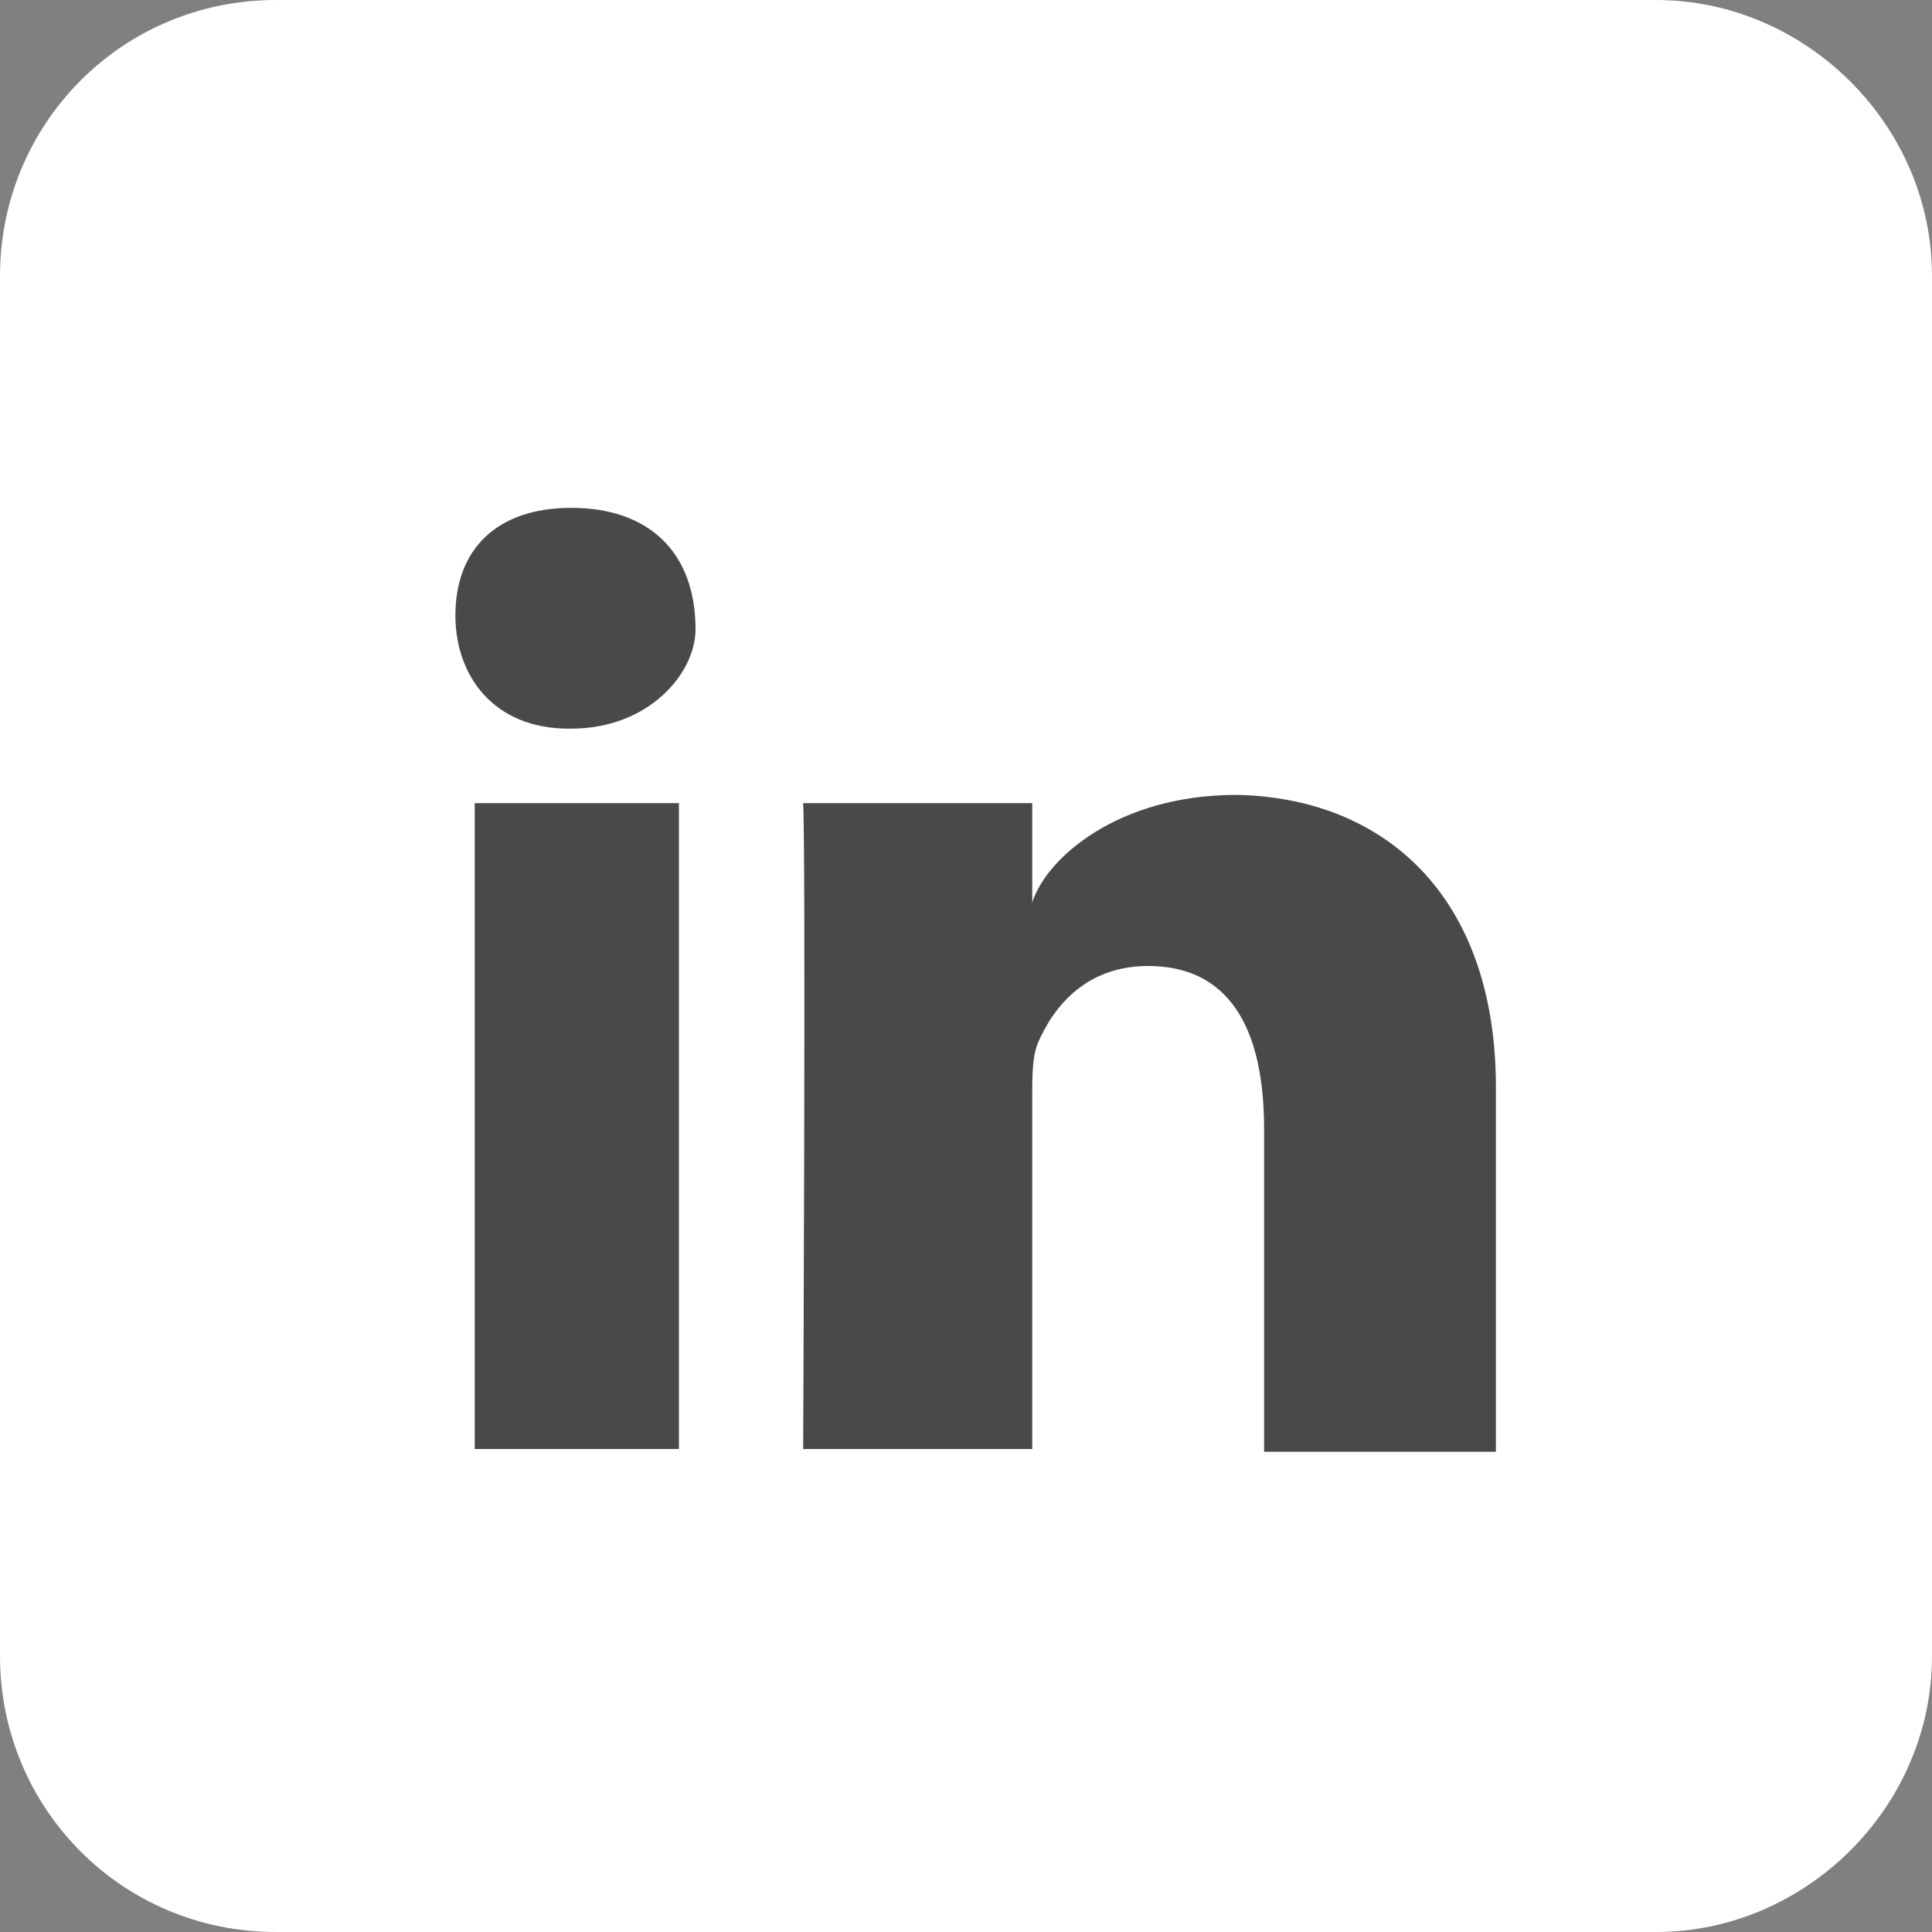
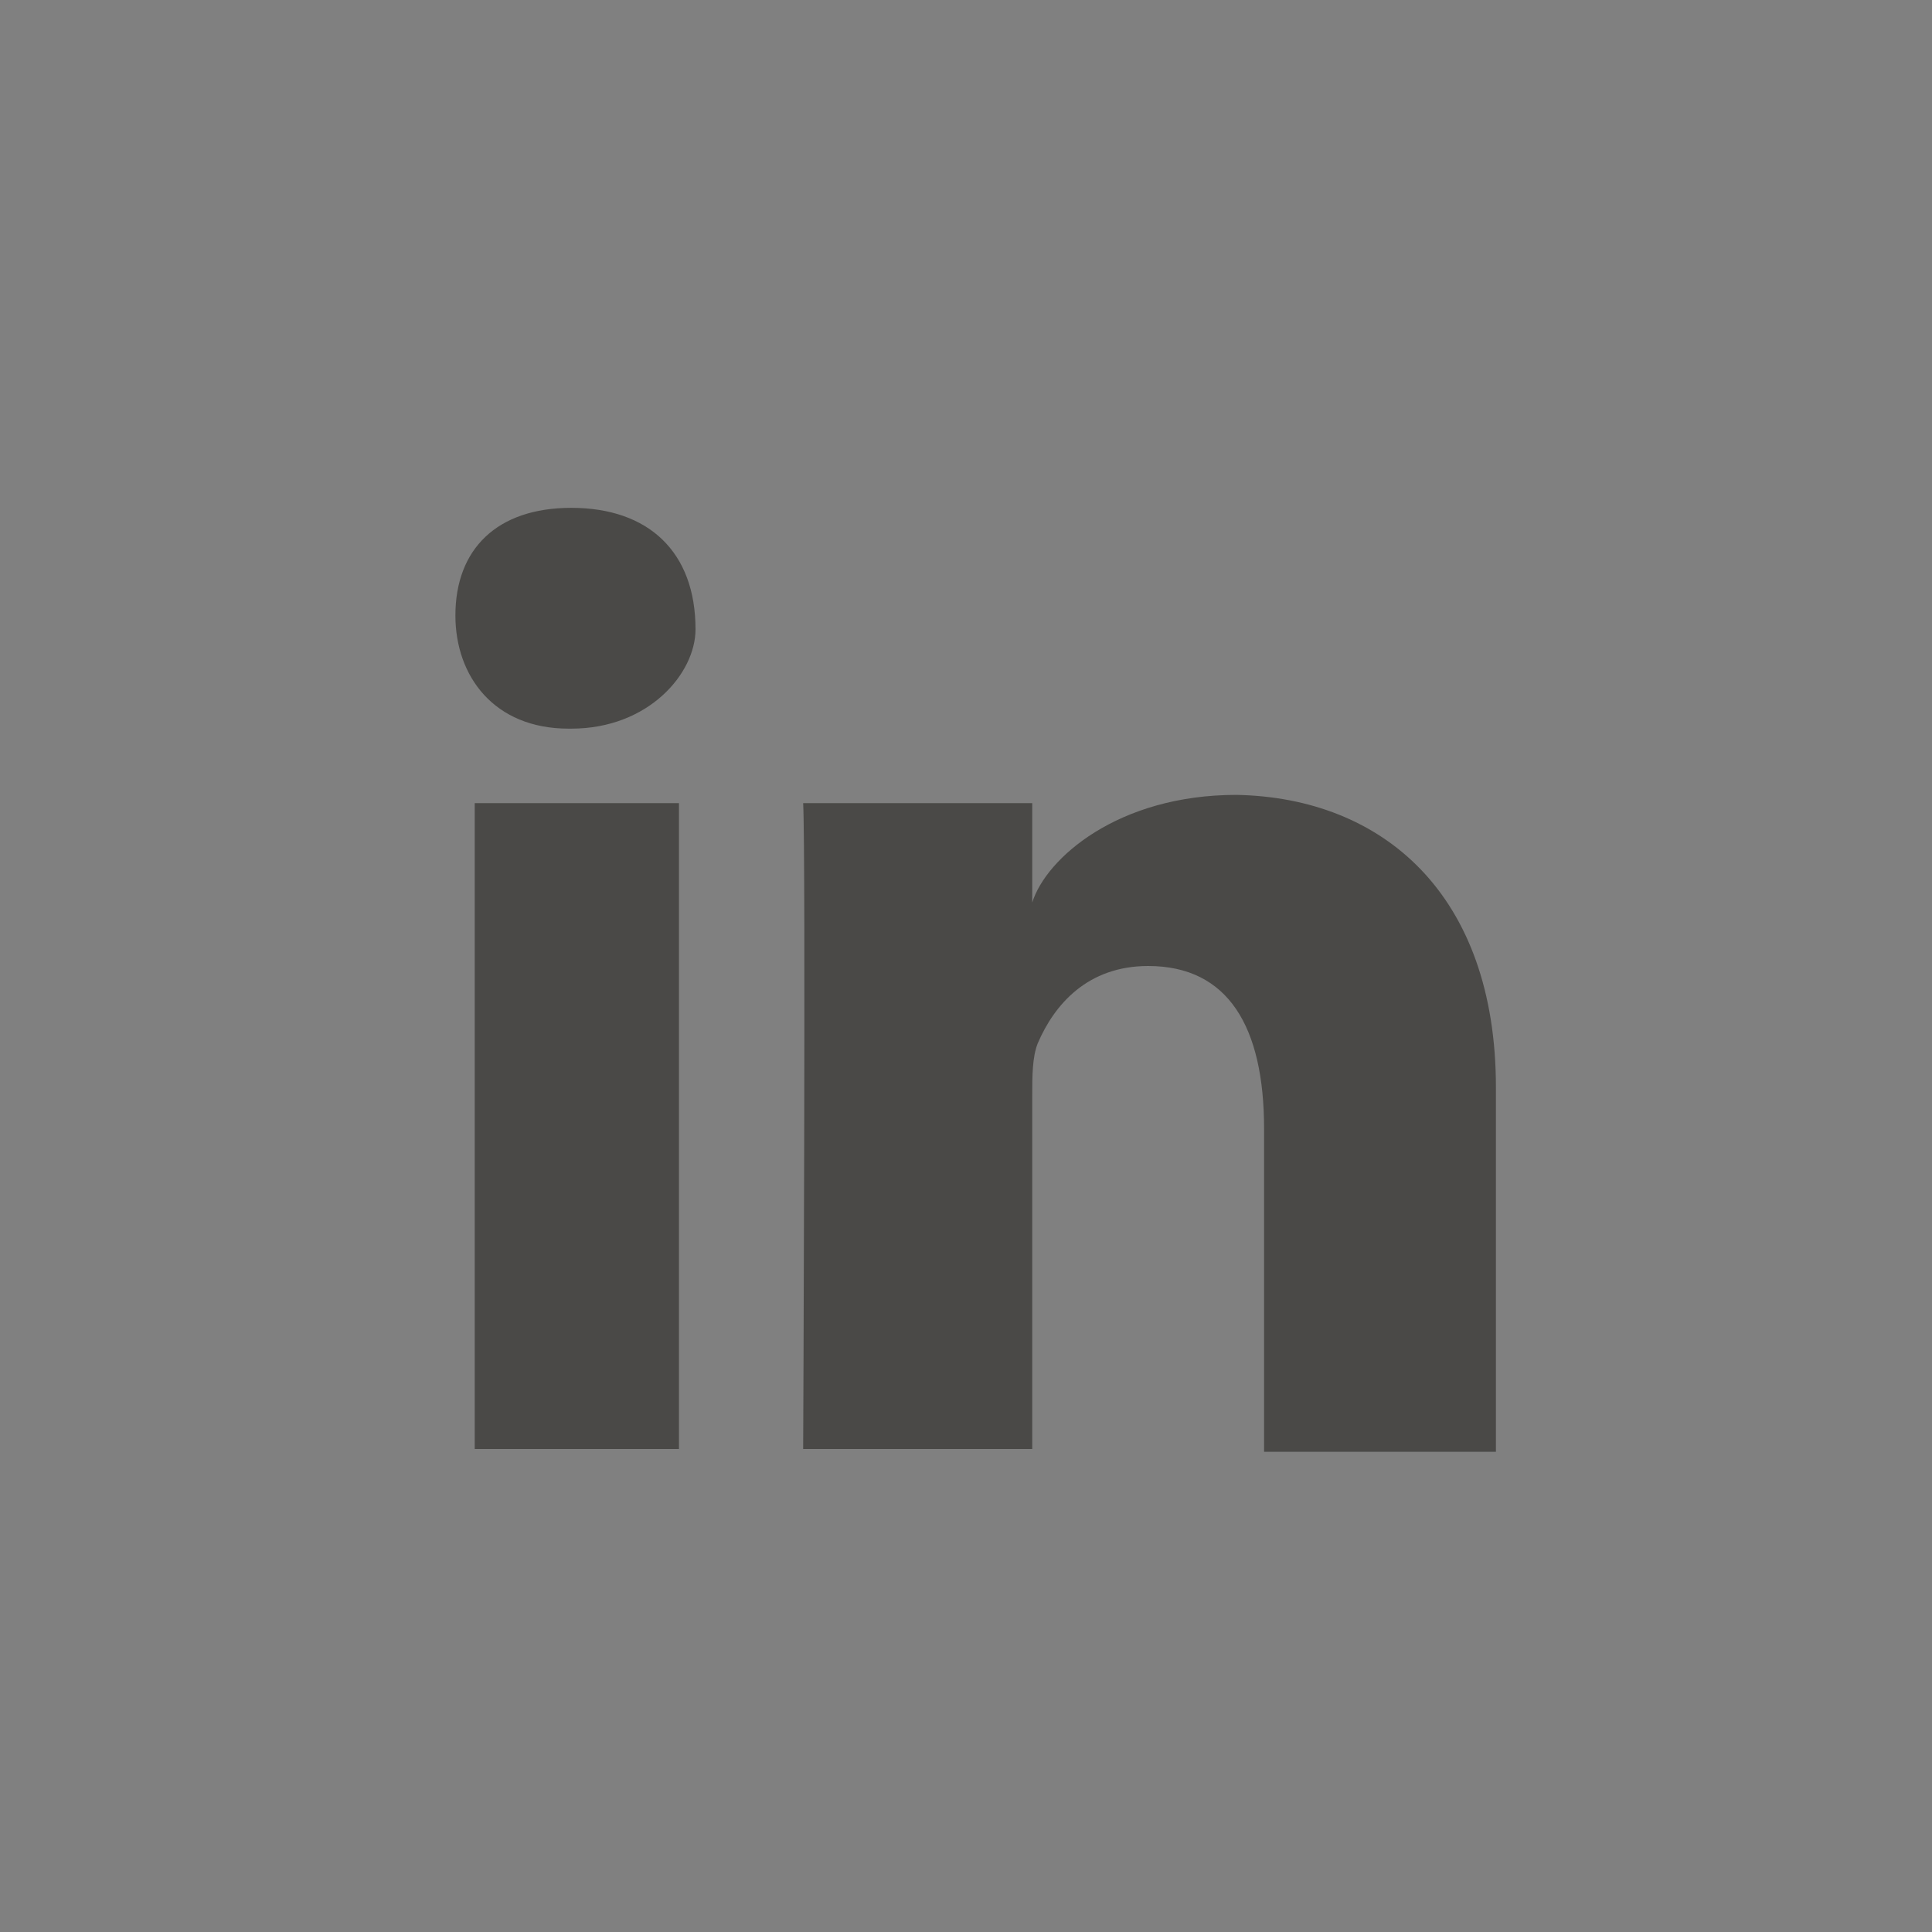
<svg xmlns="http://www.w3.org/2000/svg" width="35" height="35" viewBox="0 0 35 35">
  <rect x="0" y="0" width="35" height="35" fill="#808080" stroke="none" />
-   <path fill="#FFF" fill-rule="evenodd" clip-rule="evenodd" d="M5 0h25c2.7 0 5 2.25 5 5v25c0 2.75-2.3 5-5 5H5c-2.8 0-5-2.25-5-5V5c0-2.75 2.2-5 5-5Z" />
  <path fill="#4A4947" fill-rule="evenodd" clip-rule="evenodd" d="M27.1 19.7v6.6h-4.2v-5.85c0-1.85-.65-2.95-2.1-2.95-1.1 0-1.7.7-2 1.4-.1.25-.1.6-.1.95v6.4h-4.15s.05-10.75 0-11.7h4.15v1.8c.25-.8 1.55-1.95 3.7-1.95 2.65.05 4.7 1.8 4.7 5.3Zm-14.5-8.3c0 .8-.85 1.8-2.25 1.8h-.05c-1.35 0-2.05-.95-2.05-2.05 0-1.2.75-1.95 2.1-1.95 1.4 0 2.25.8 2.25 2.2Zm-4 3.15h3.7v11.7H8.6v-11.7Z" />
</svg>